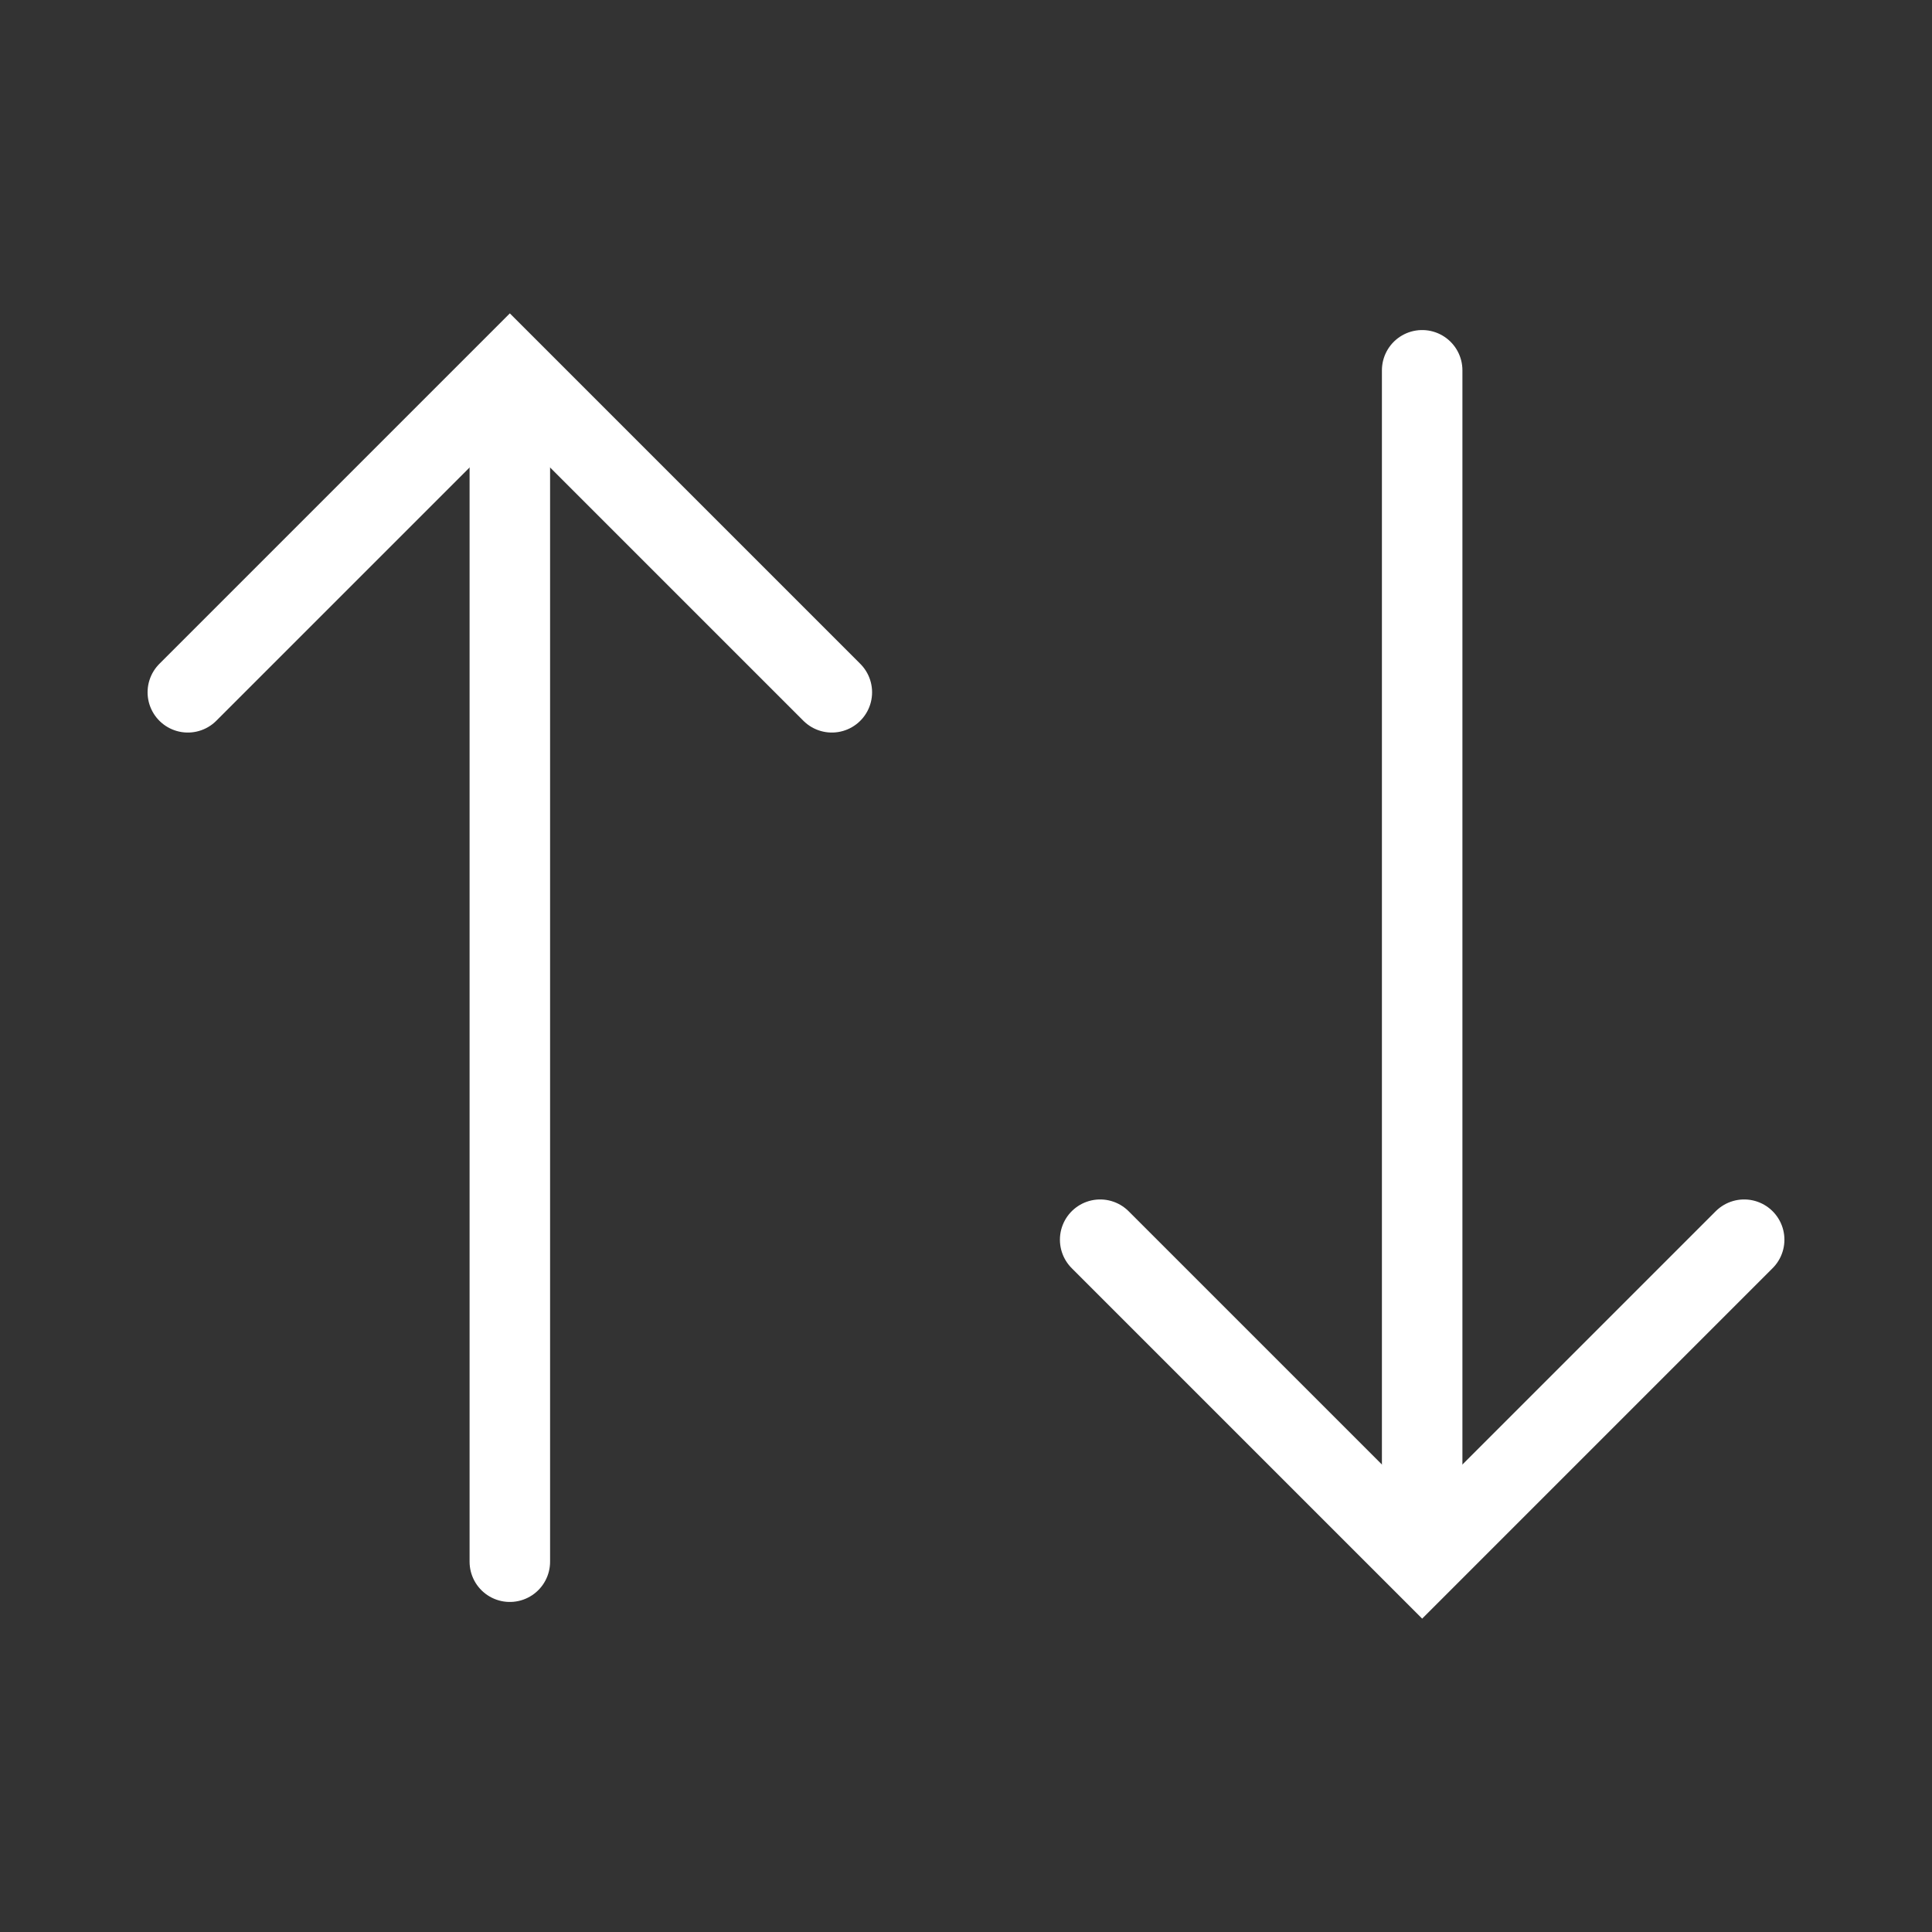
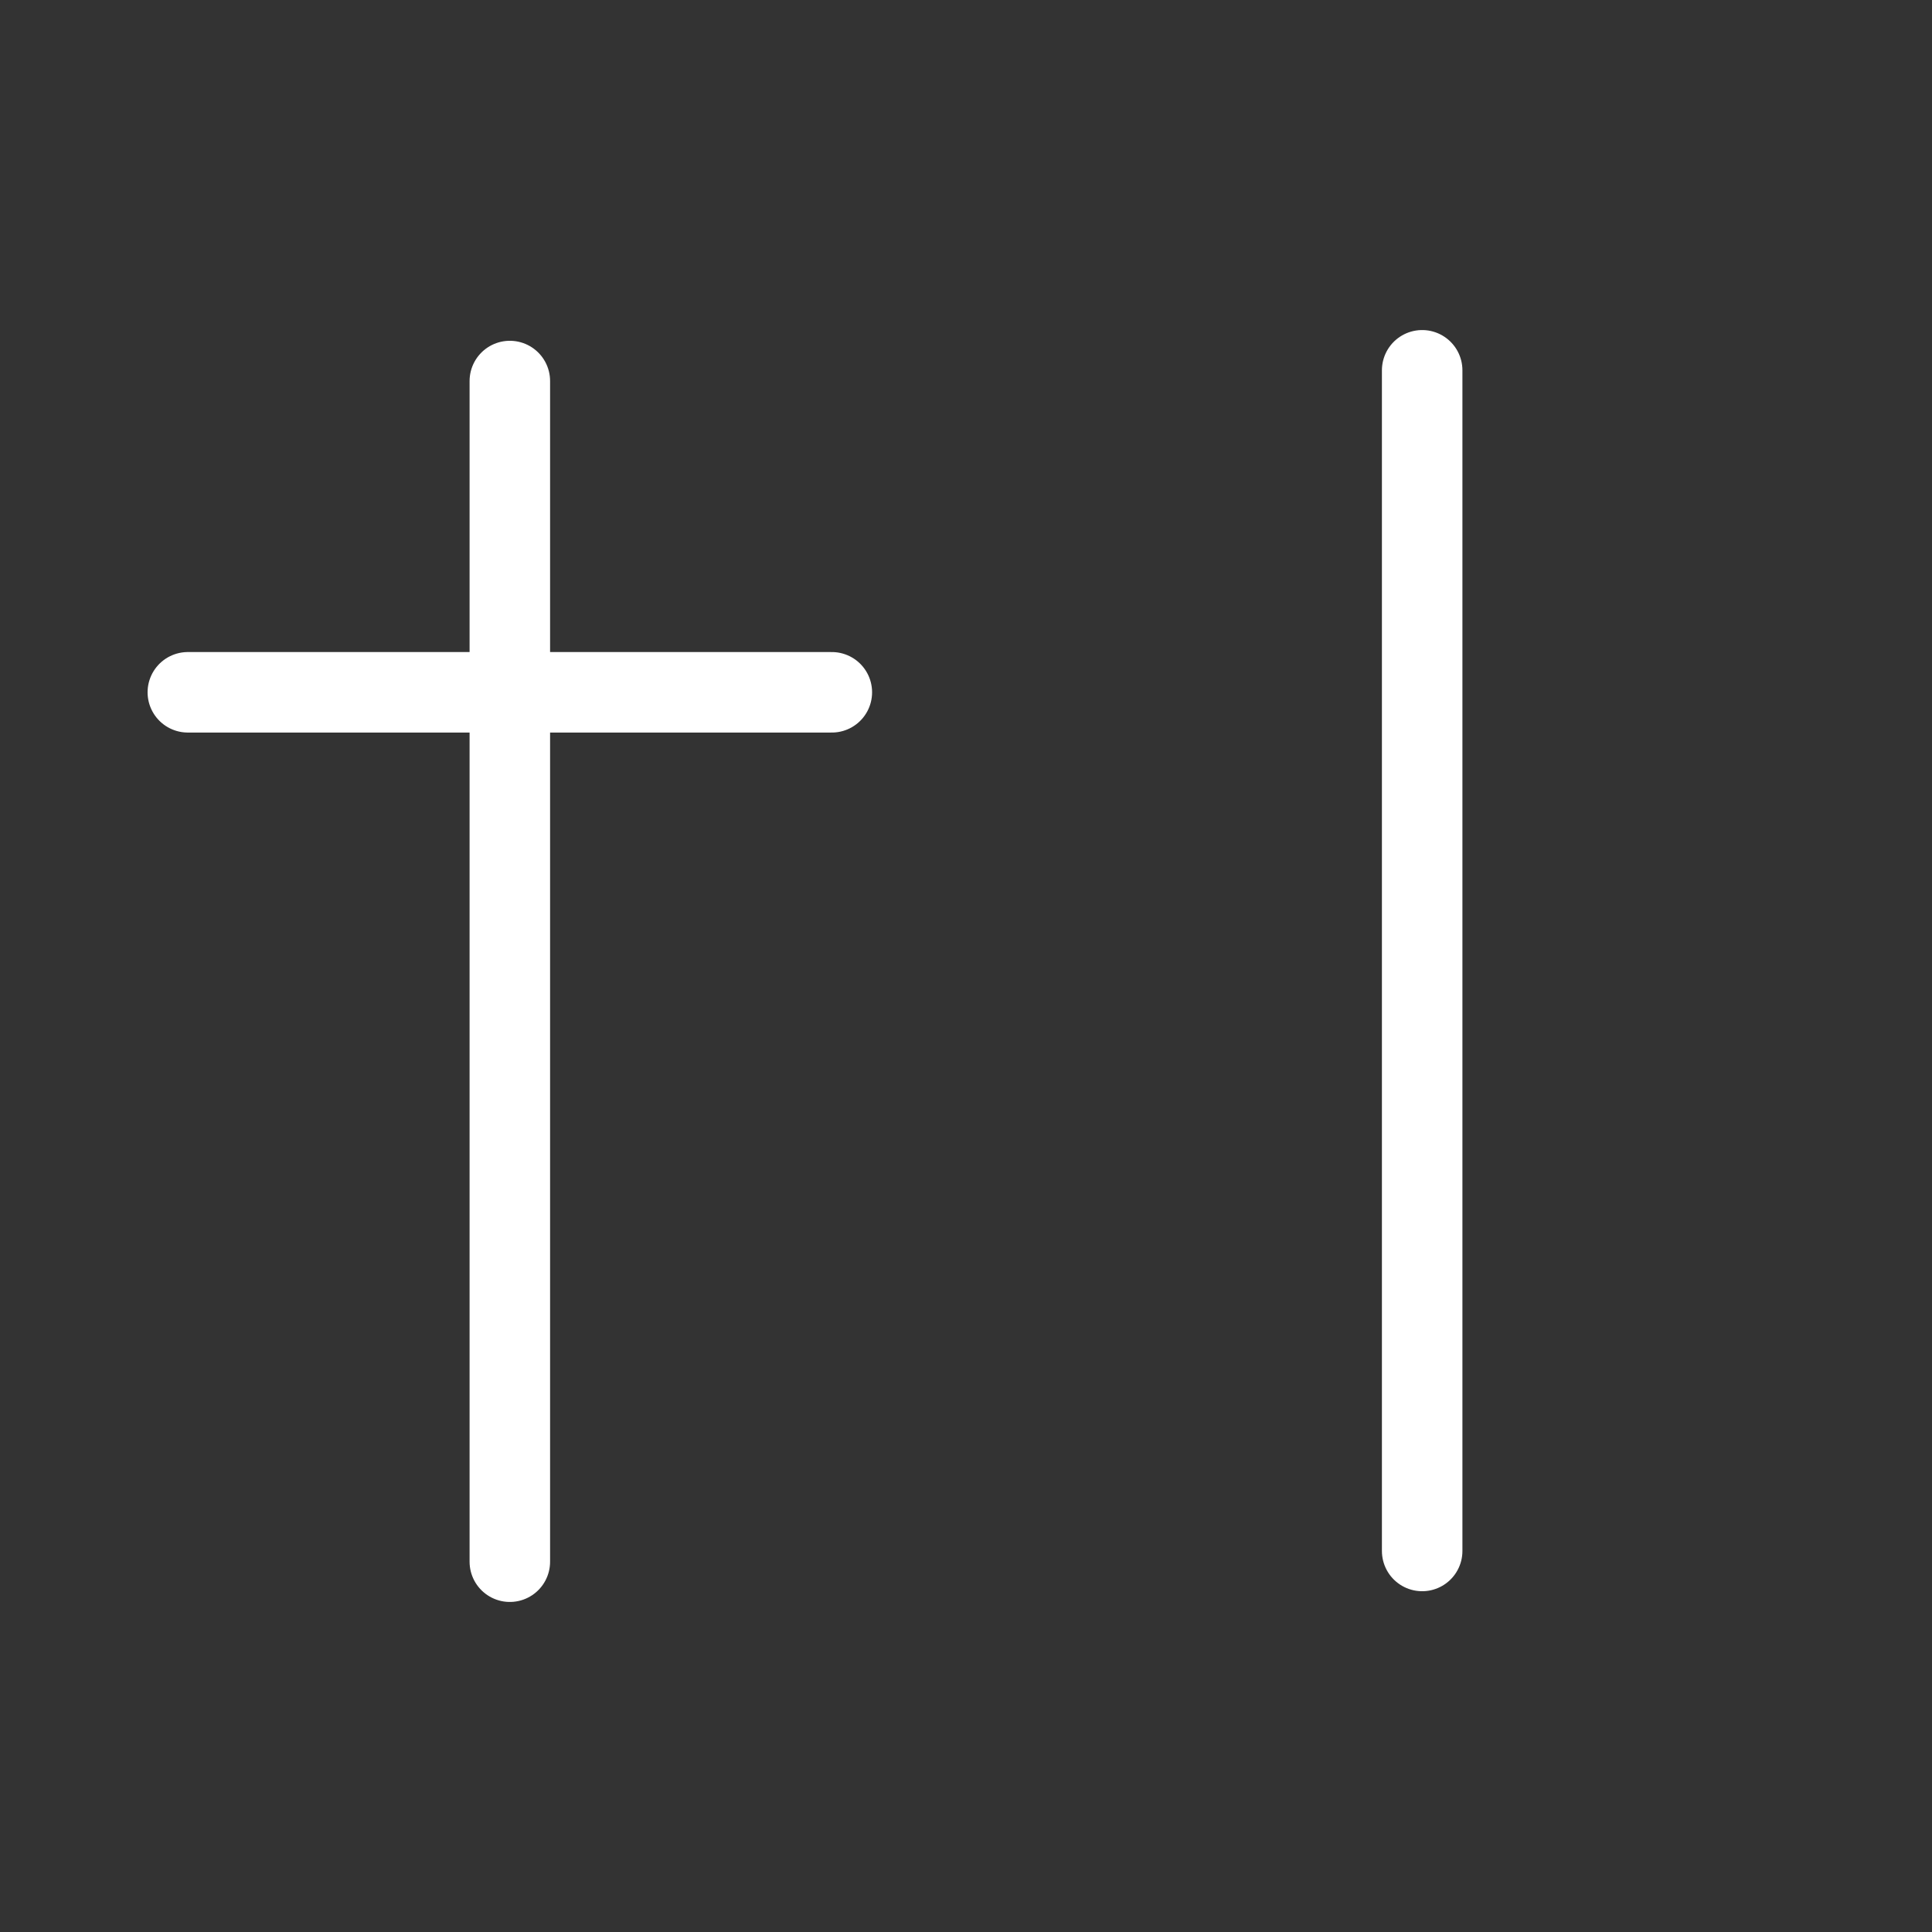
<svg xmlns="http://www.w3.org/2000/svg" width="36" height="36" viewBox="0 0 36 36" fill="none">
  <rect x="0" y="0" width="36" height="36" fill="#333333" stroke="none" />
  <path d="M9.5 29.1L9.5 7.1" stroke="white" stroke-width="1.5" stroke-linecap="round" />
-   <path d="M3.5 12.9L9.5 6.9L15.5 12.9" stroke="white" stroke-width="1.5" stroke-linecap="round" />
+   <path d="M3.5 12.9L15.5 12.9" stroke="white" stroke-width="1.5" stroke-linecap="round" />
  <path d="M26.5 6.9L26.5 28.9" stroke="white" stroke-width="1.5" stroke-linecap="round" />
-   <path d="M20.5 23.1L26.5 29.1L32.5 23.1" stroke="white" stroke-width="1.5" stroke-linecap="round" />
</svg>